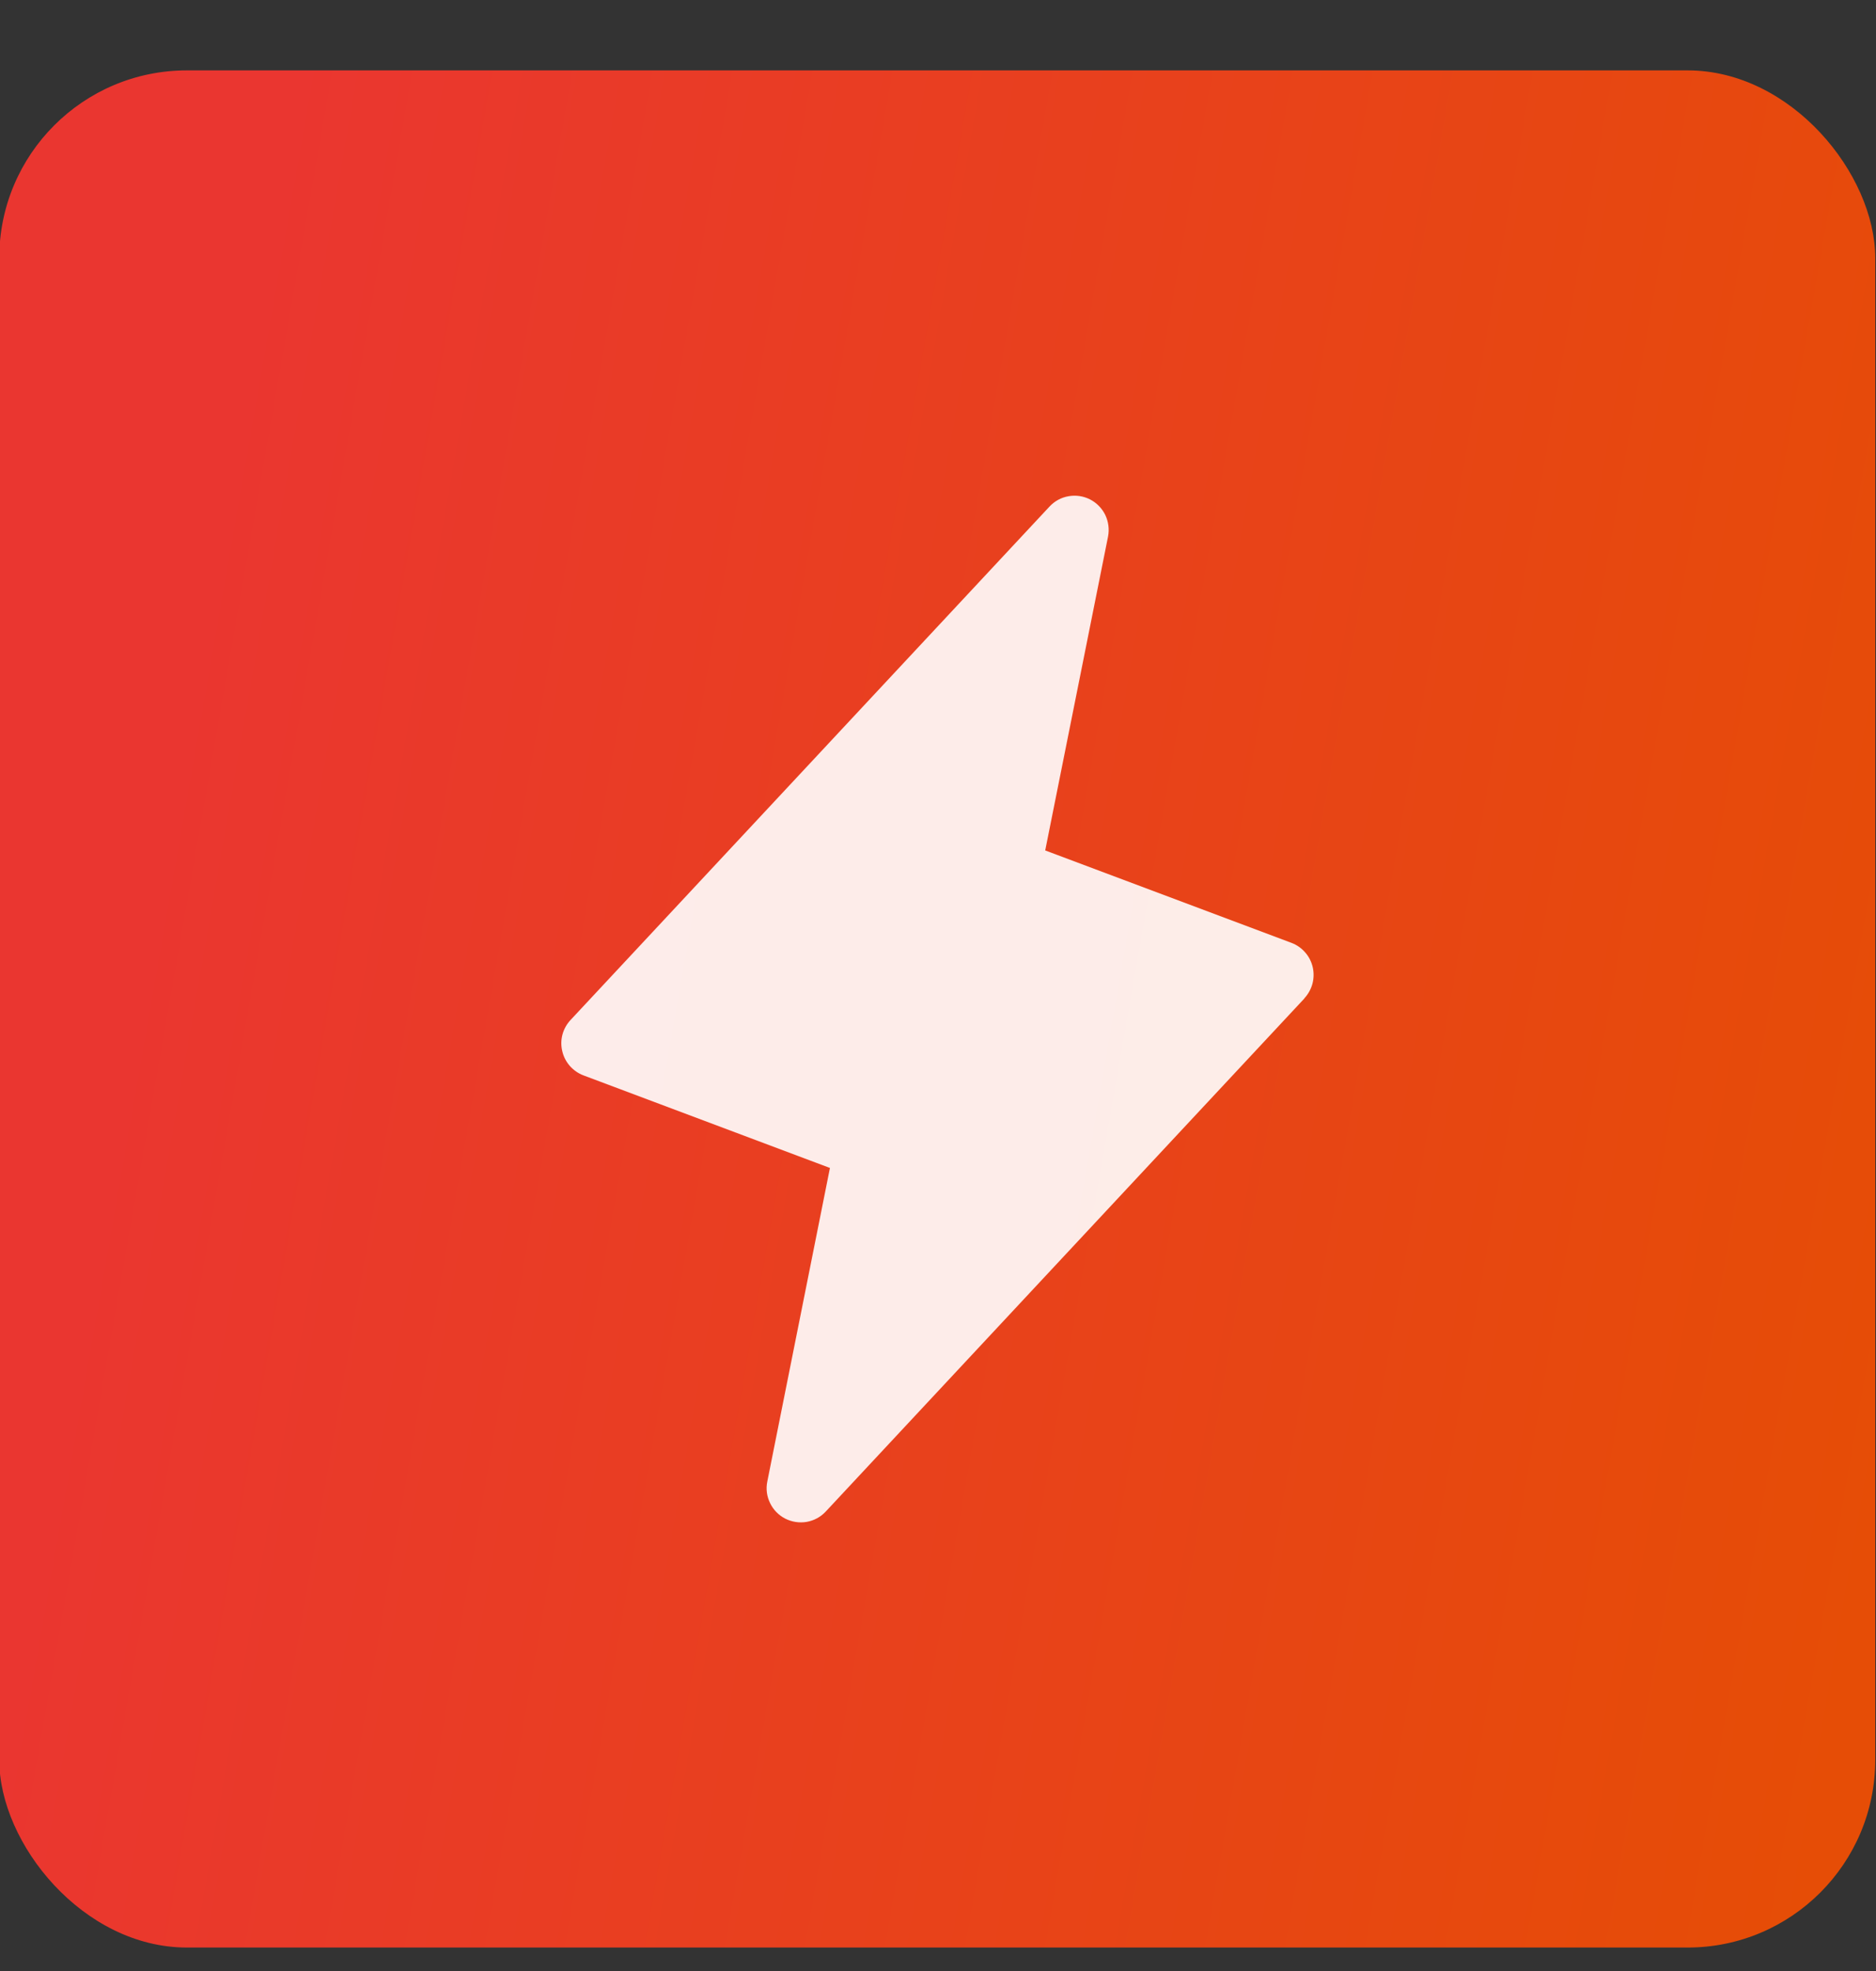
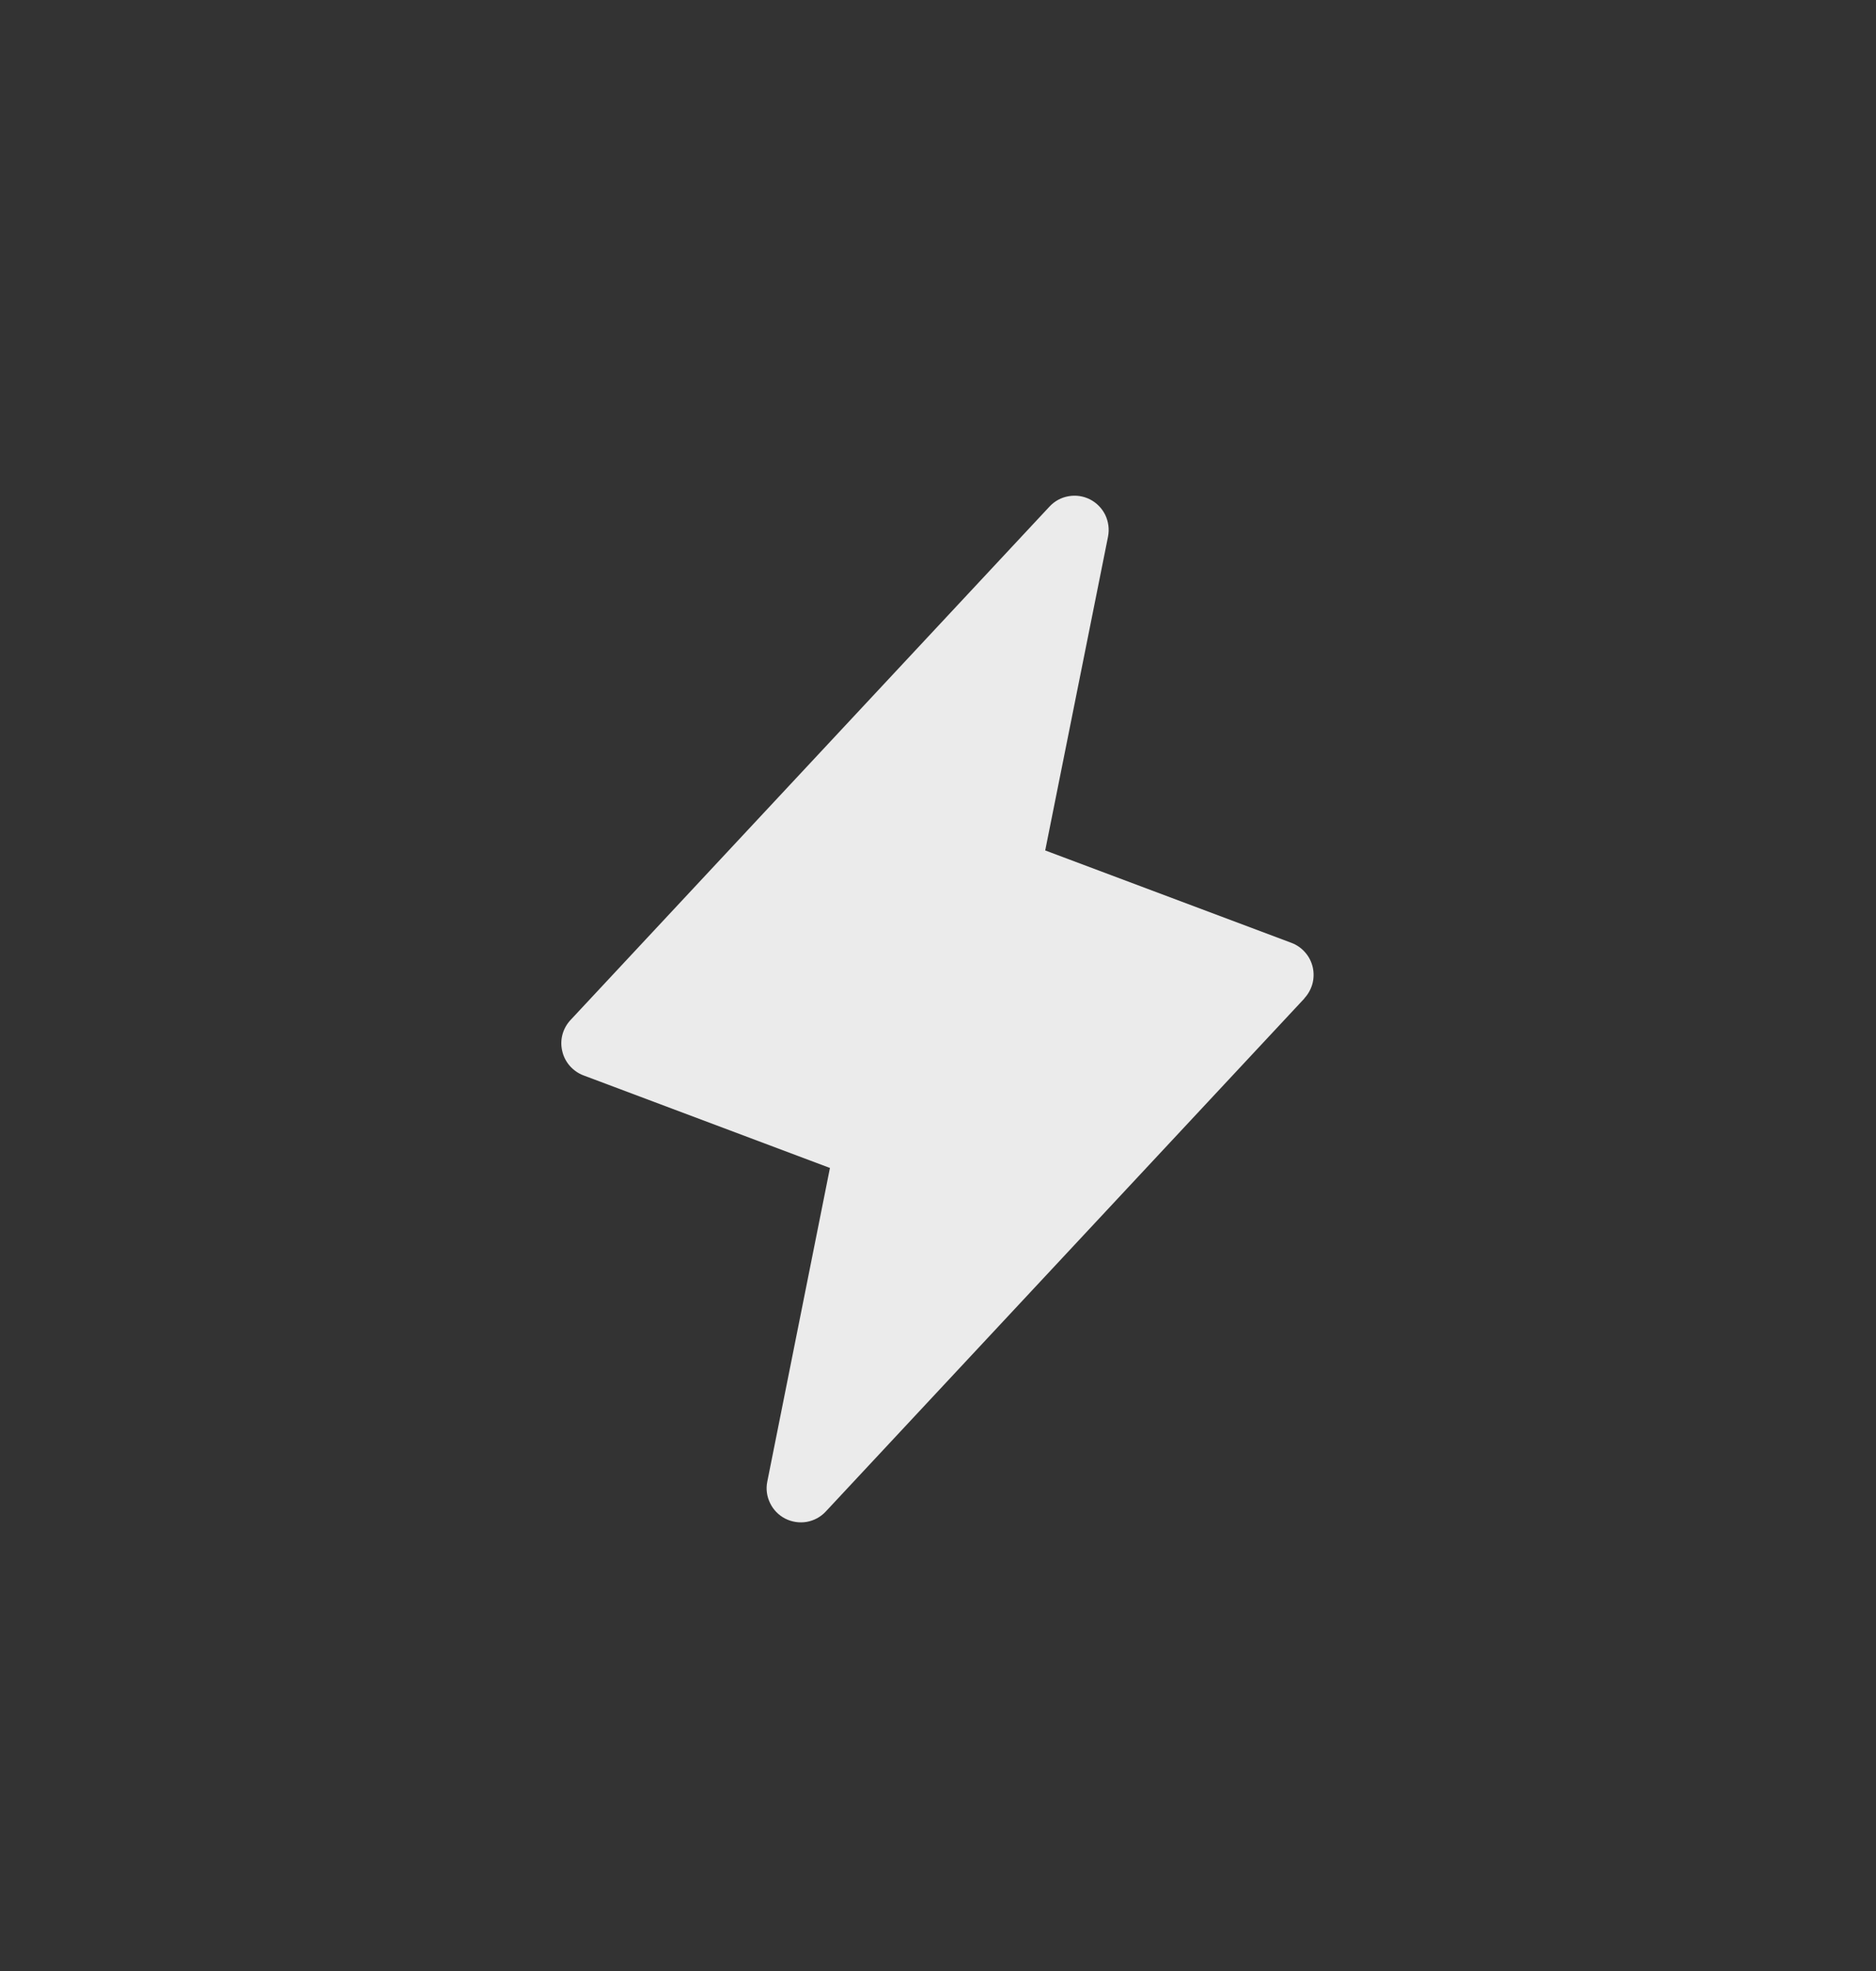
<svg xmlns="http://www.w3.org/2000/svg" width="20" height="21" viewBox="0 0 20 21" fill="none">
  <rect x="0" y="0" width="20" height="21" fill="#333333" stroke="none" />
-   <rect x="-0.008" y="0.75" width="20" height="20" rx="2" fill="url(#paint0_linear_3855_85610)" />
  <path d="M13.908 10.636L8.803 16.105C8.749 16.163 8.678 16.201 8.6 16.215C8.522 16.228 8.442 16.216 8.371 16.18C8.301 16.144 8.244 16.086 8.21 16.015C8.175 15.944 8.164 15.864 8.18 15.786L8.848 12.444L6.221 11.458C6.165 11.437 6.115 11.402 6.075 11.357C6.035 11.311 6.007 11.257 5.994 11.198C5.98 11.14 5.981 11.078 5.997 11.02C6.013 10.962 6.043 10.909 6.085 10.865L11.189 5.397C11.243 5.339 11.314 5.3 11.392 5.287C11.47 5.273 11.55 5.285 11.621 5.321C11.691 5.357 11.748 5.415 11.783 5.486C11.817 5.557 11.828 5.638 11.813 5.716L11.143 9.061L13.769 10.046C13.825 10.067 13.875 10.102 13.914 10.147C13.954 10.192 13.981 10.246 13.995 10.305C14.008 10.363 14.007 10.424 13.992 10.481C13.976 10.539 13.947 10.592 13.906 10.636H13.908Z" fill="white" fill-opacity="0.9" />
  <defs>
    <linearGradient id="paint0_linear_3855_85610" x1="0.367" y1="16.504" x2="19.399" y2="19.832" gradientUnits="userSpaceOnUse">
      <stop stop-color="#EA3630" />
      <stop offset="1" stop-color="#E64D06" />
    </linearGradient>
  </defs>
</svg>